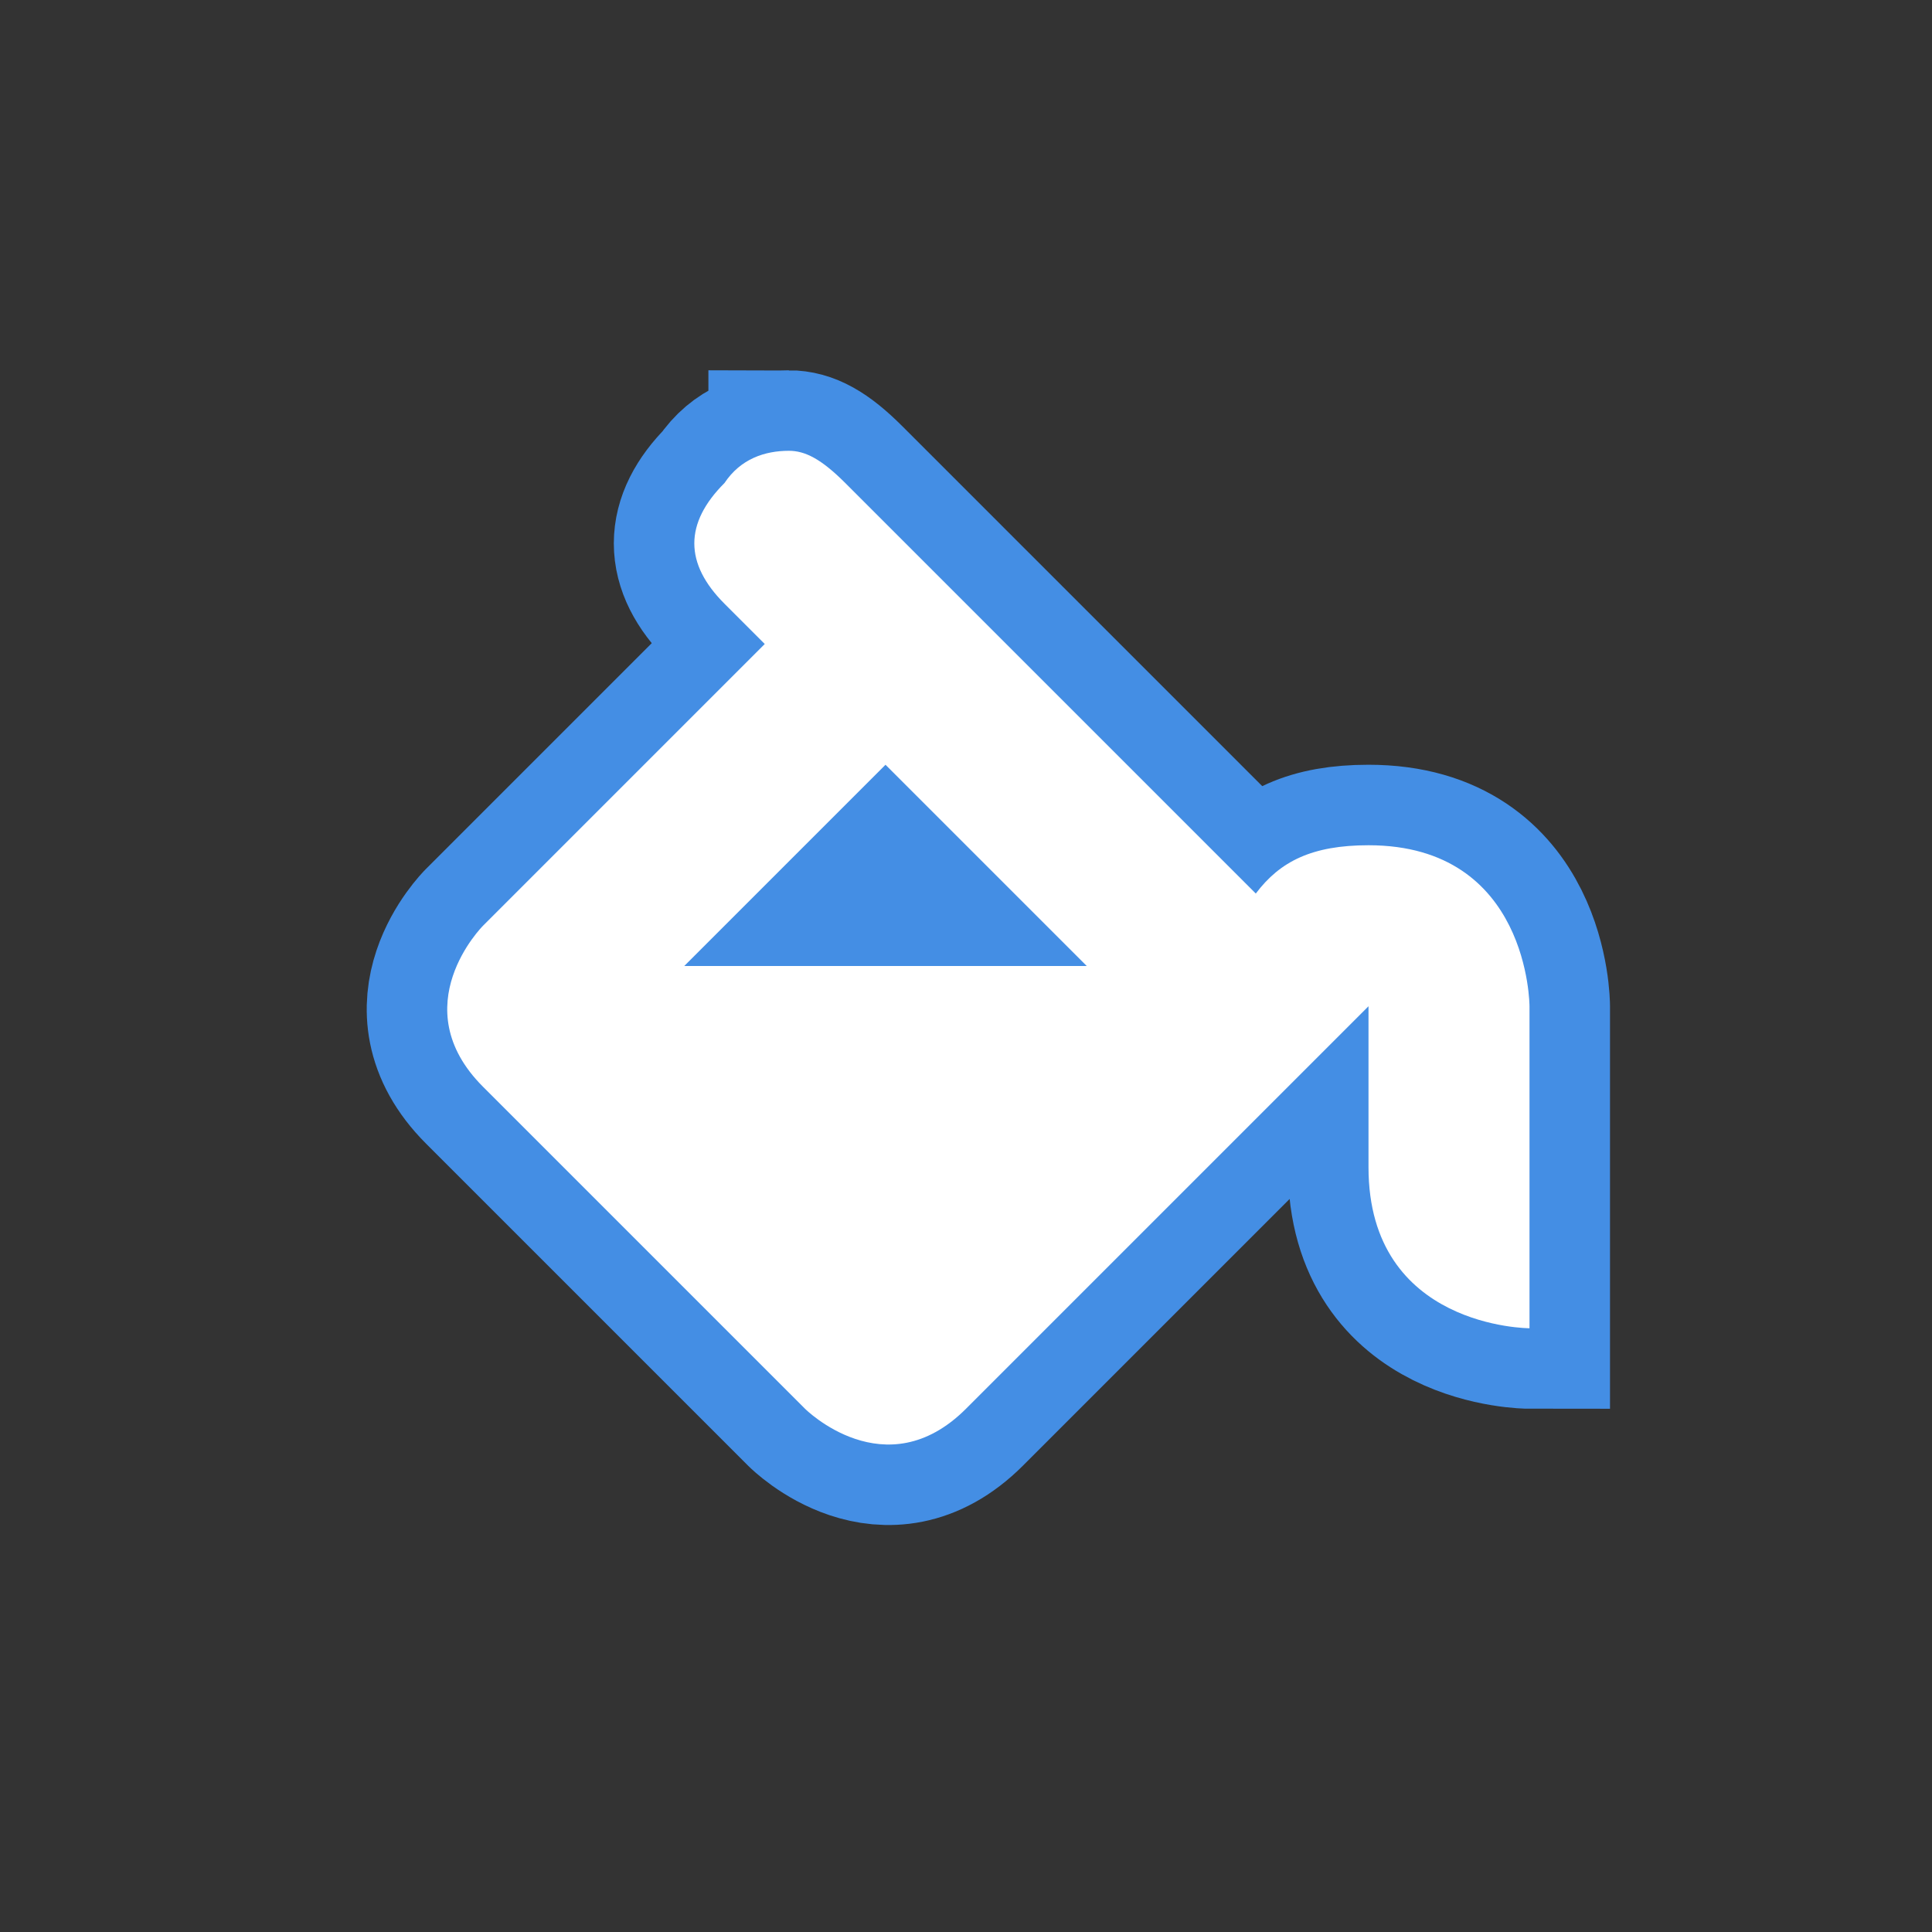
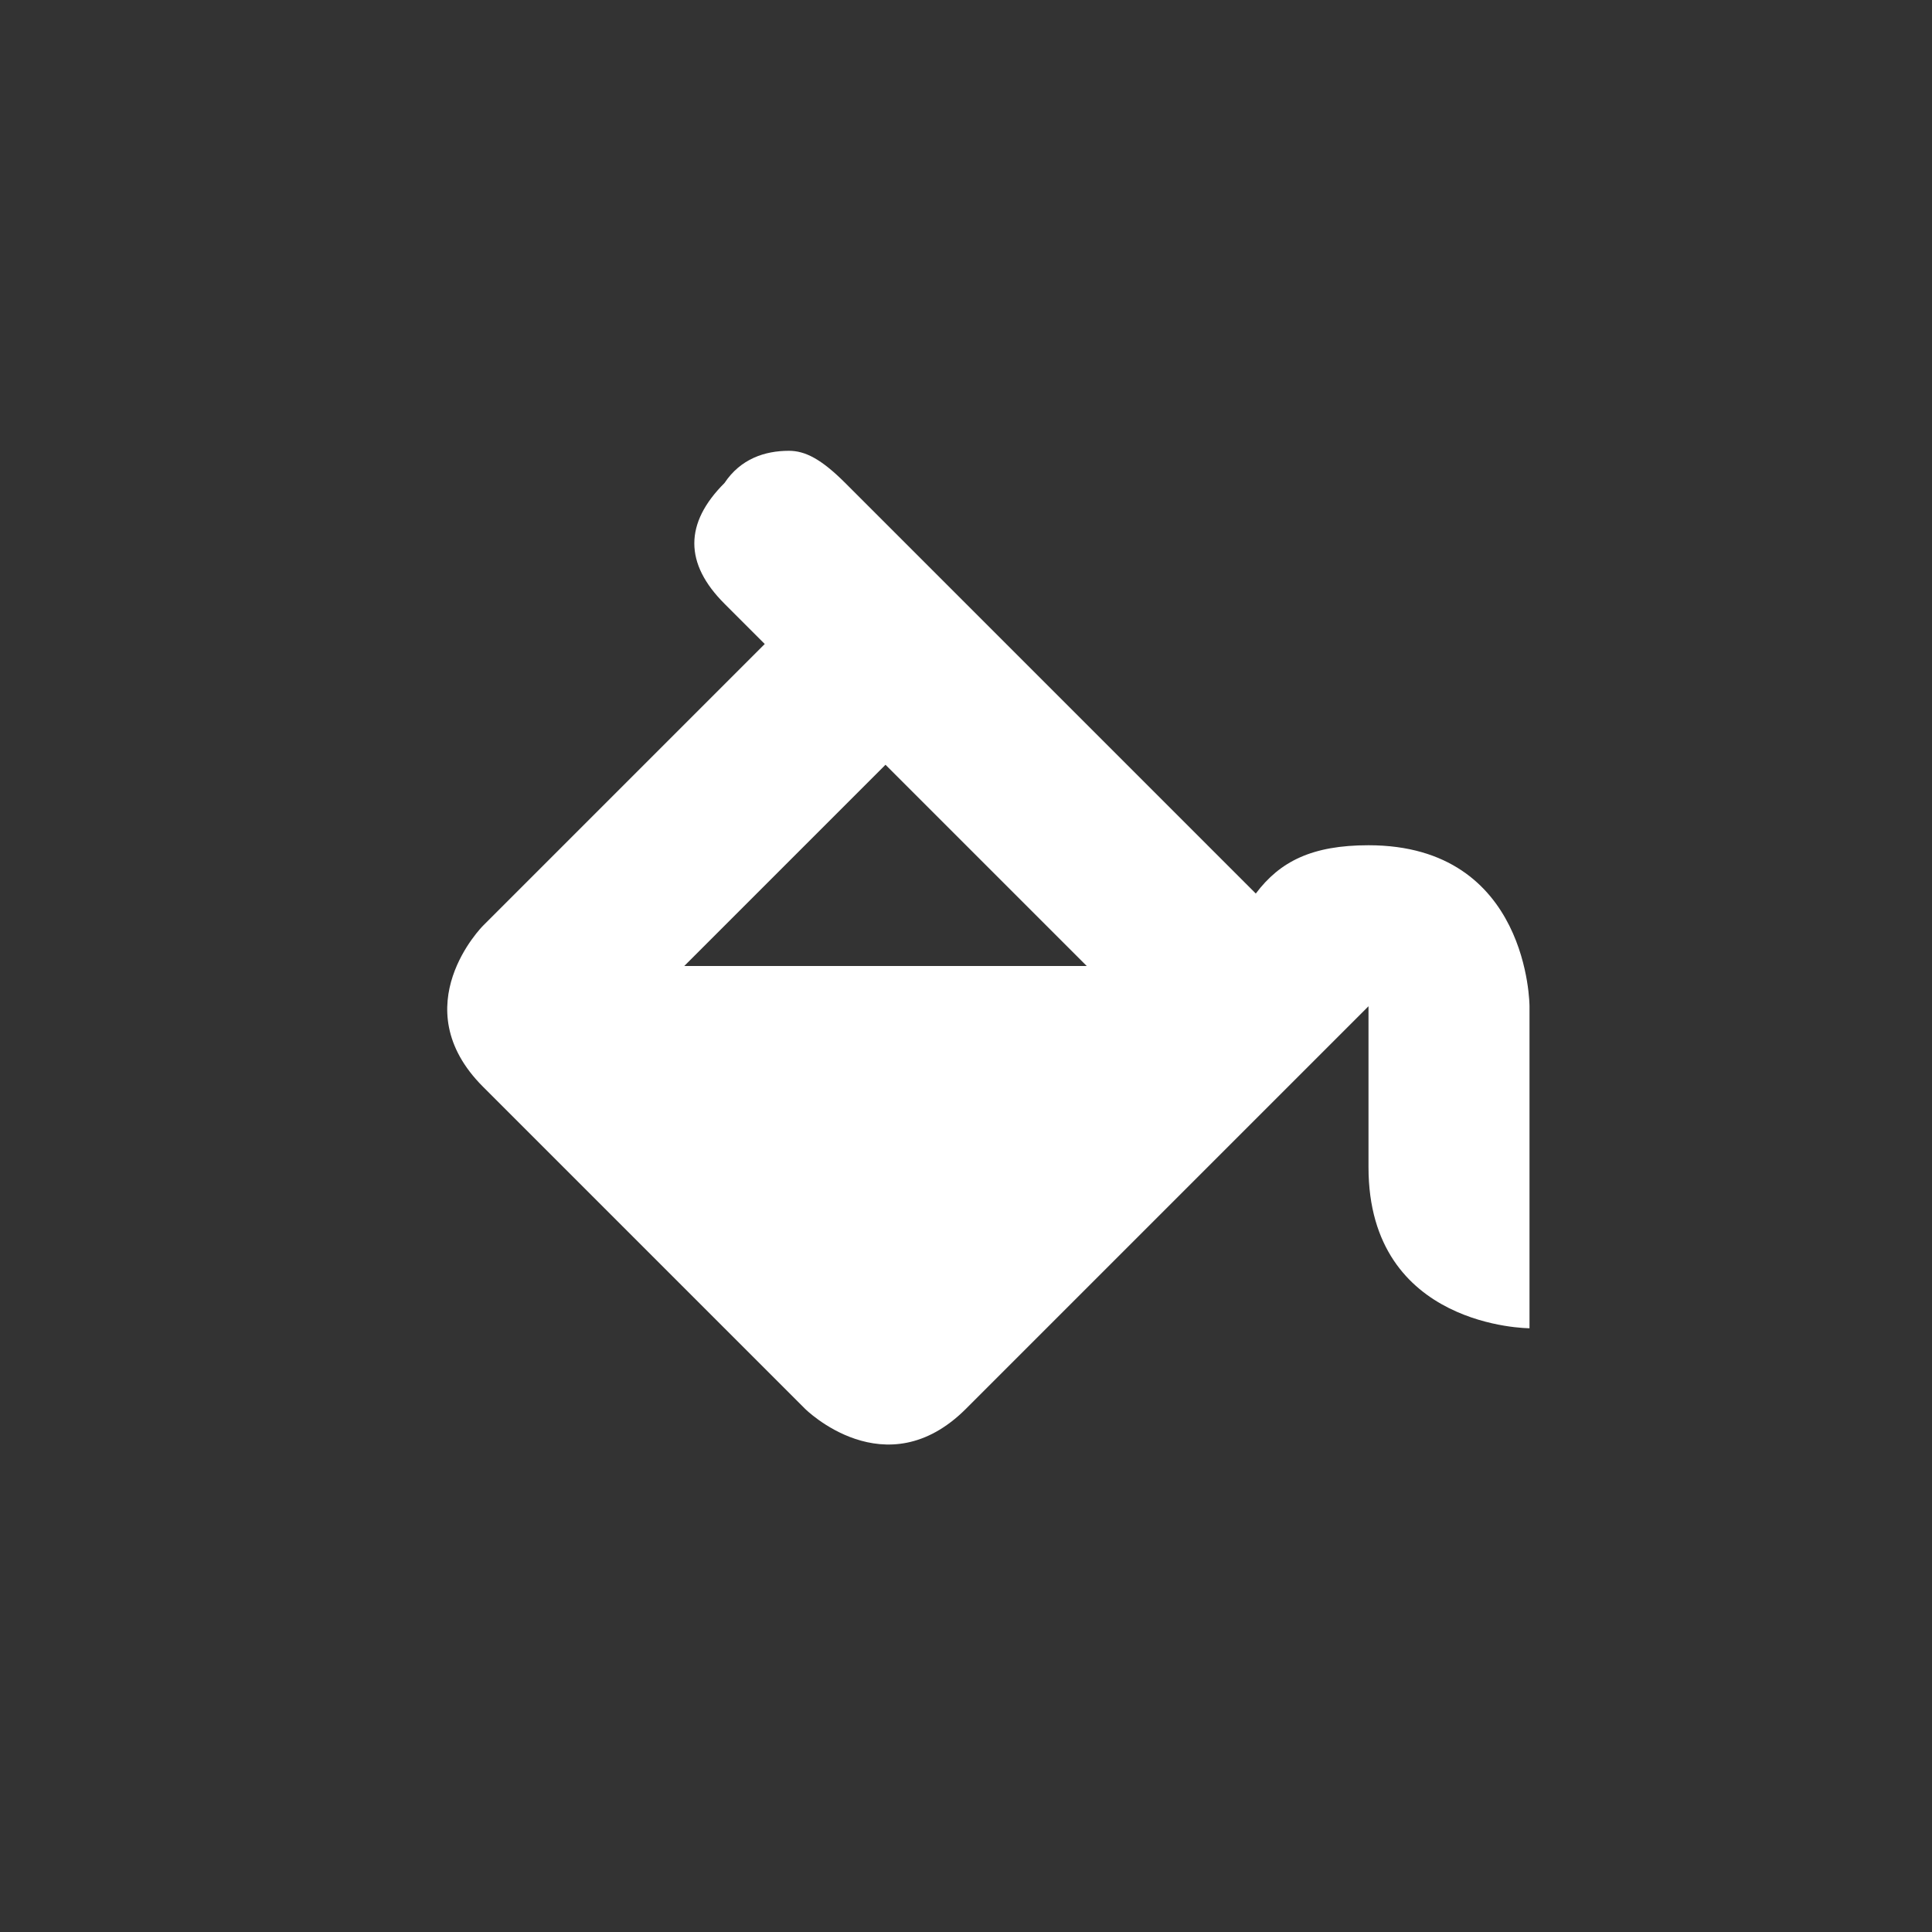
<svg xmlns="http://www.w3.org/2000/svg" xmlns:ns1="http://www.inkscape.org/namespaces/inkscape" xmlns:ns2="http://sodipodi.sourceforge.net/DTD/sodipodi-0.dtd" width="48" height="48" viewBox="0 0 48 48" id="svg2" version="1.1" ns1:version="0.91 r13725" ns2:docname="custom-icons.svg">
  <rect x="0" y="0" width="48" height="48" fill="#333333" stroke="none" />
  <defs id="defs4" />
  <ns2:namedview id="base" pagecolor="#ffffff" bordercolor="#666666" borderopacity="1.0" ns1:pageopacity="0.0" ns1:pageshadow="2" ns1:zoom="32" ns1:cx="28.213082" ns1:cy="15.810361" ns1:document-units="px" ns1:current-layer="layer1" showgrid="true" units="px" ns1:window-width="2560" ns1:window-height="1391" ns1:window-x="-227" ns1:window-y="120" ns1:window-maximized="0" ns1:snap-bbox="true" ns1:bbox-paths="true" ns1:bbox-nodes="true" showguides="false" ns1:guide-bbox="true" ns1:object-paths="true" ns1:object-nodes="true">
    <ns1:grid type="xygrid" id="grid4152" />
    <ns2:guide position="36,71" orientation="1,0" id="guide4220" />
    <ns2:guide position="70,36" orientation="0,1" id="guide4222" />
  </ns2:namedview>
  <g ns1:label="Layer 1" ns1:groupmode="layer" id="layer1" transform="translate(0,-1004.362)">
    <g id="g9582" transform="translate(-1,-1)">
-       <path ns2:nodetypes="scscccscscsccsccccss" ns1:connector-curvature="0" d="m 20.6,1016.562 c -0.6,0 -1.2,0.2 -1.6,0.8 -1,1 -1,2 0,3 l 1,1 -3,3 -4,4 c 0,0 -2,2 0,4 l 8,8 c 0,0 2,2 4,0 l 10,-10 0,4 c 0,4 4,4 4,4 l 0,-8 c 0,0 0,-4 -4,-4 -1.4,0 -2.2,0.4 -2.8,1.2 l -1.2,-1.2 -6,-6 -2,-2 -1,-1 c -0.6,-0.6 -1,-0.8 -1.4,-0.8 z" id="path8937" style="fill:#448ee4;fill-opacity:1;stroke:#448ee4;stroke-width:4;stroke-miterlimit:4;stroke-dasharray:none;stroke-opacity:1" />
      <path style="fill:#ffffff;fill-opacity:1" id="path5988" d="m 20.6,1016.562 c -0.6,0 -1.2,0.2 -1.6,0.8 -1,1 -1,2 0,3 l 1,1 -3,3 -4,4 c 0,0 -2,2 0,4 l 8,8 c 0,0 2,2 4,0 l 10,-10 0,4 c 0,4 4,4 4,4 l 0,-8 c 0,0 0,-4 -4,-4 -1.4,0 -2.2,0.4 -2.8,1.2 l -1.2,-1.2 -6,-6 -2,-2 -1,-1 c -0.6,-0.6 -1,-0.8 -1.4,-0.8 z m 2.4,7.8 5,5 -10,0 5,-5 z" ns1:connector-curvature="0" />
    </g>
  </g>
</svg>